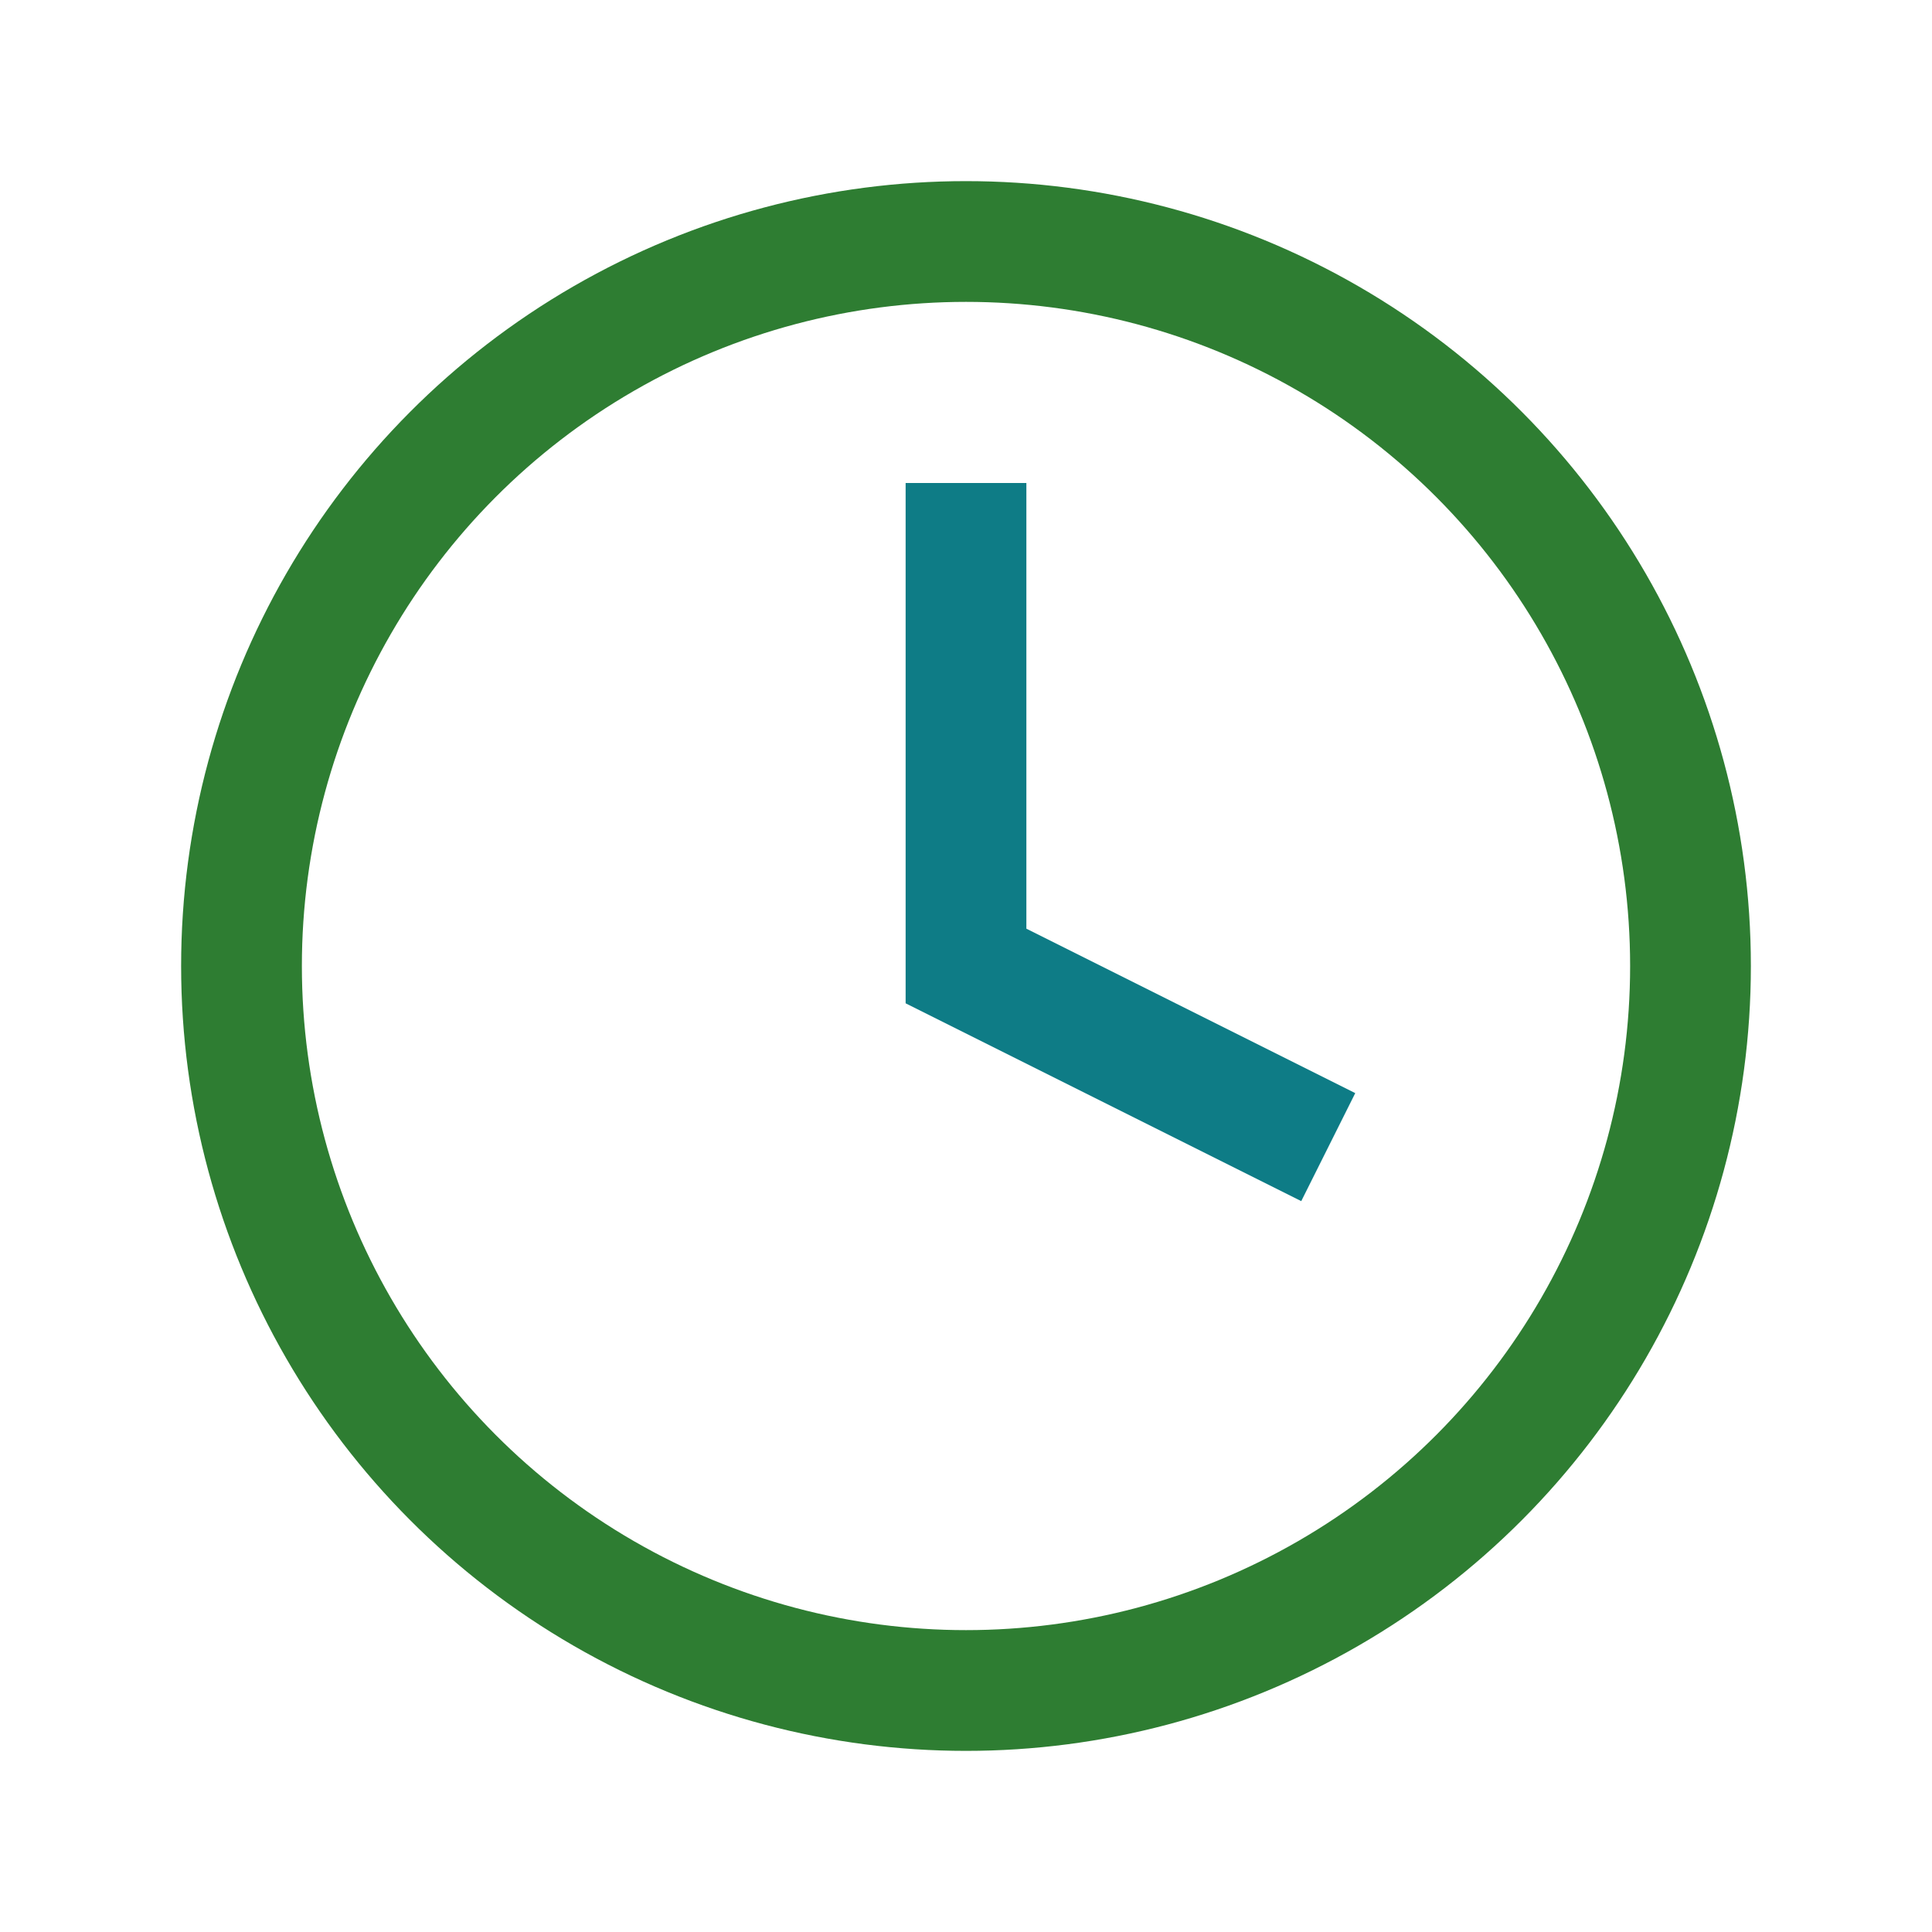
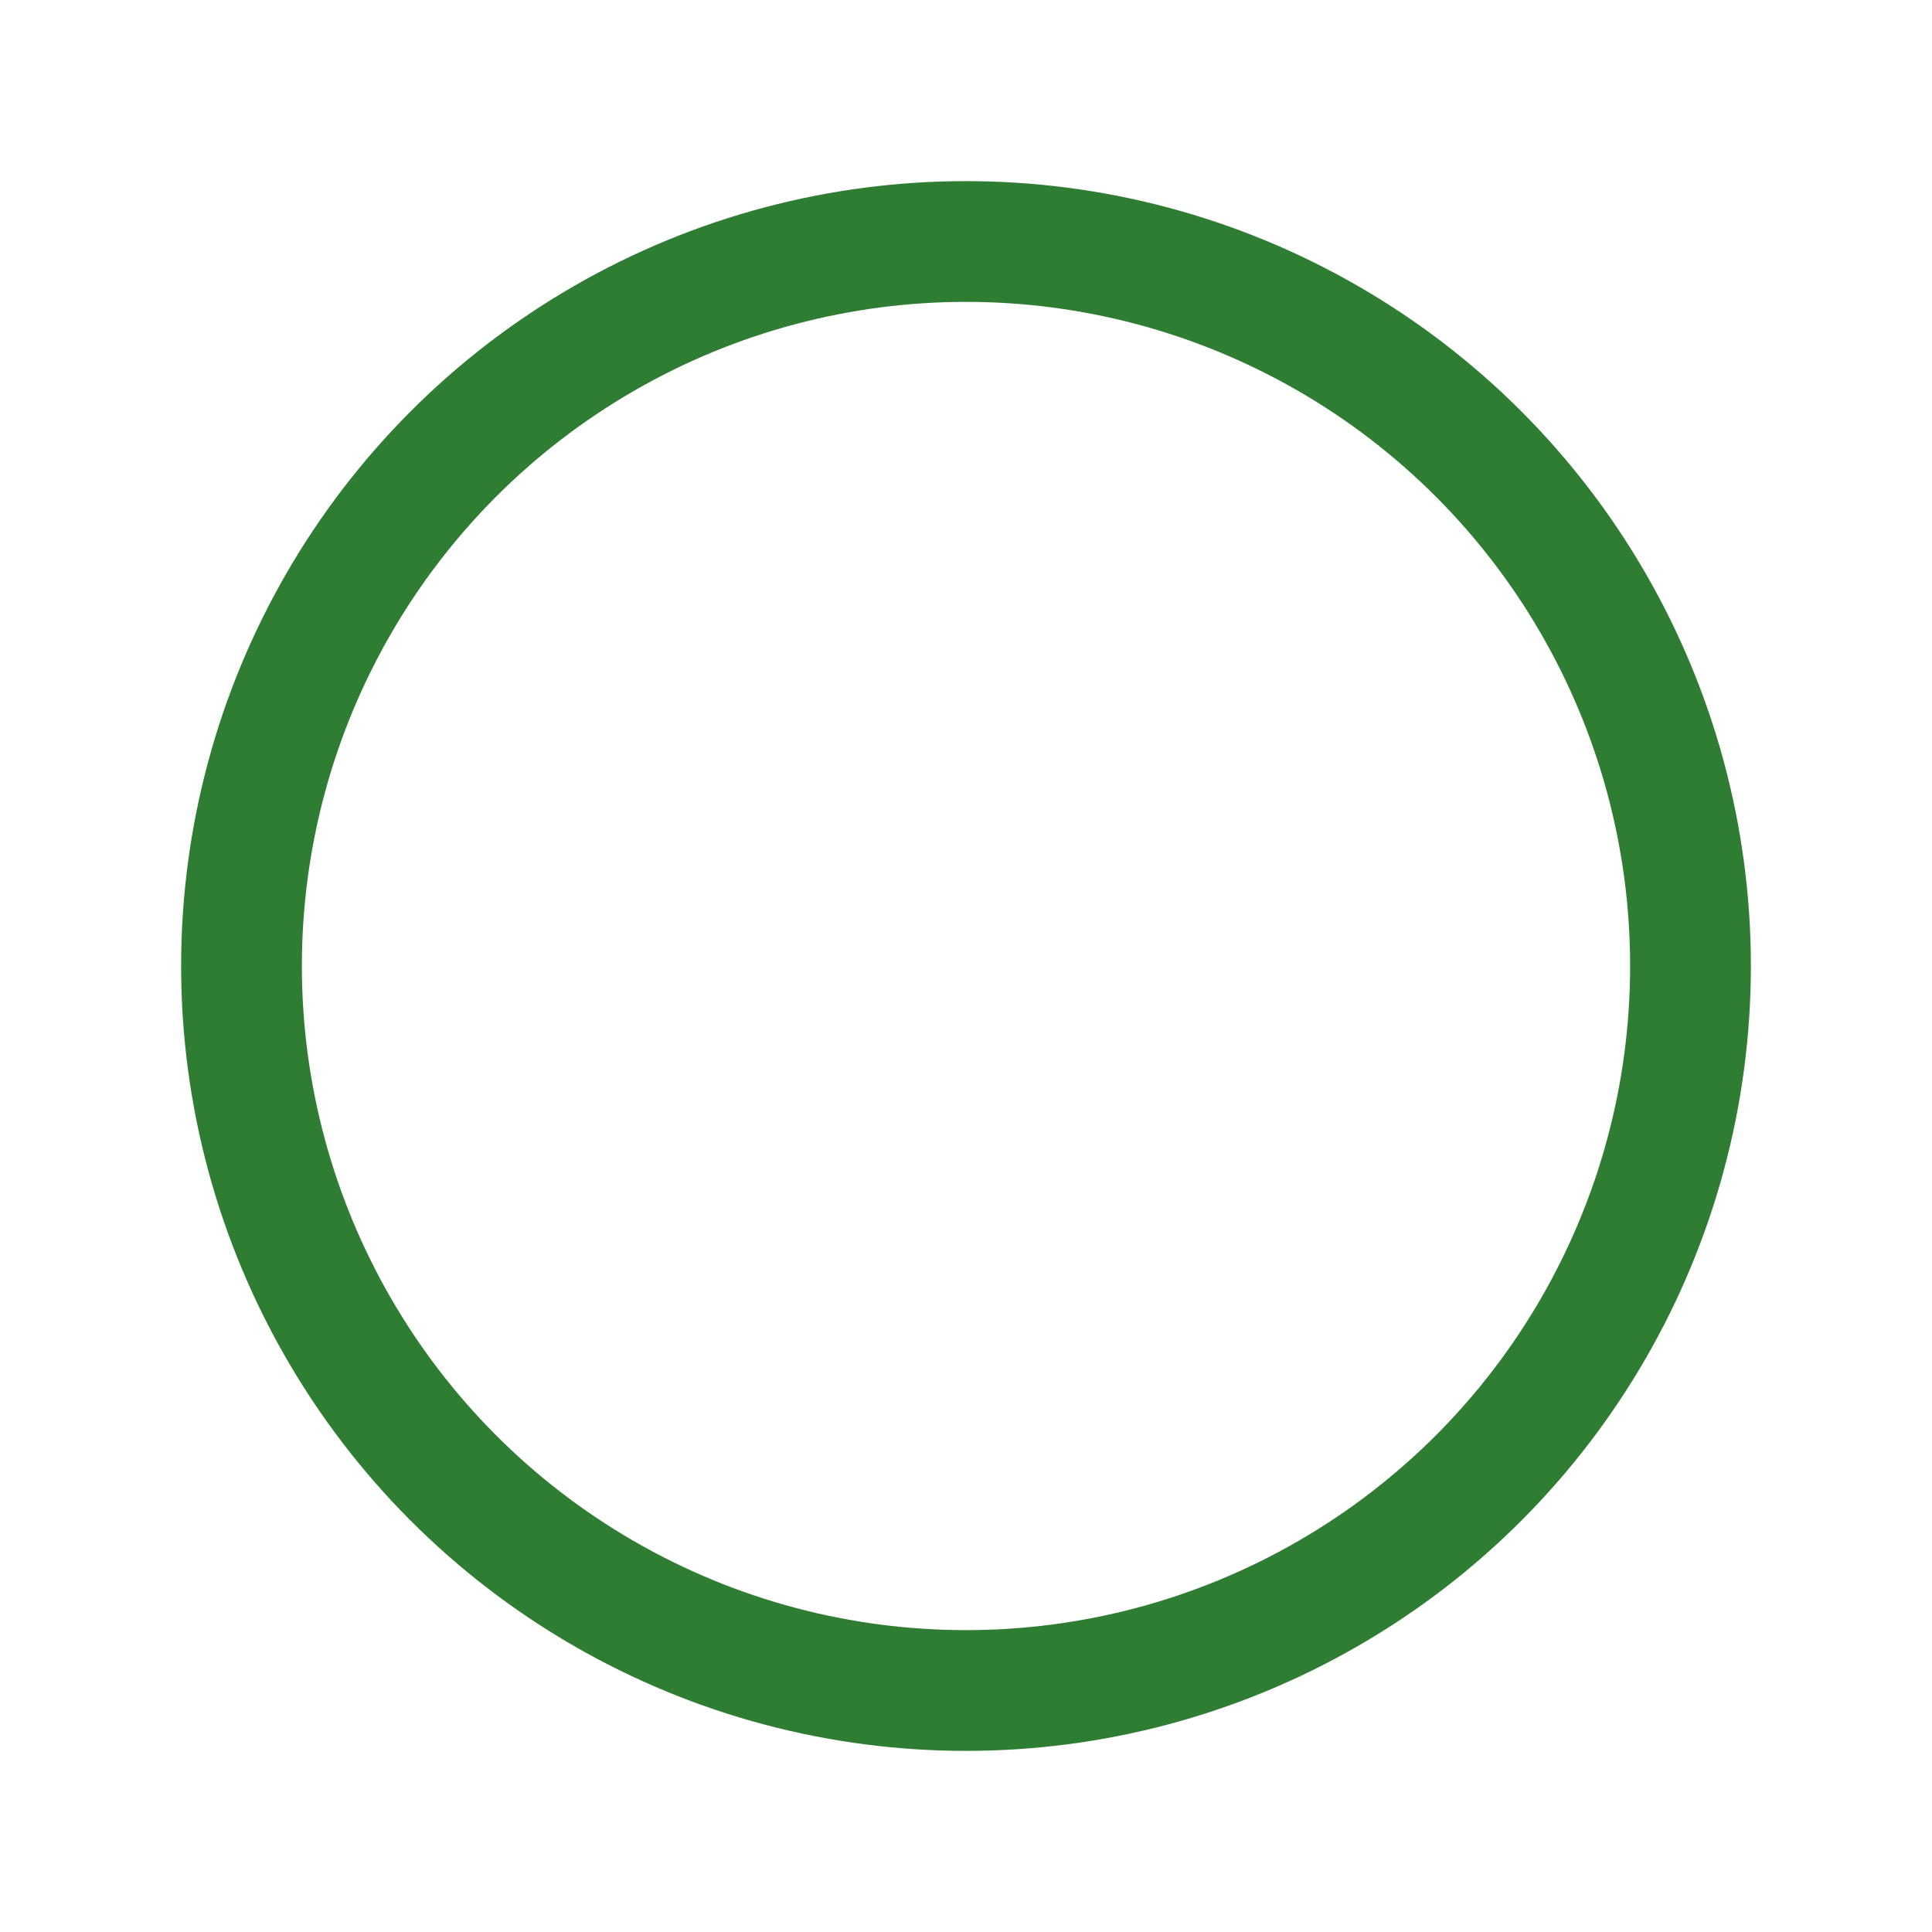
<svg xmlns="http://www.w3.org/2000/svg" width="32" height="32" viewBox="0 0 32 32">
  <circle cx="16" cy="16" r="12" fill="none" stroke="#2E7D32" stroke-width="2" />
-   <path fill="none" stroke="#0E7C86" stroke-width="2" d="M16 8v8l6 3" />
</svg>